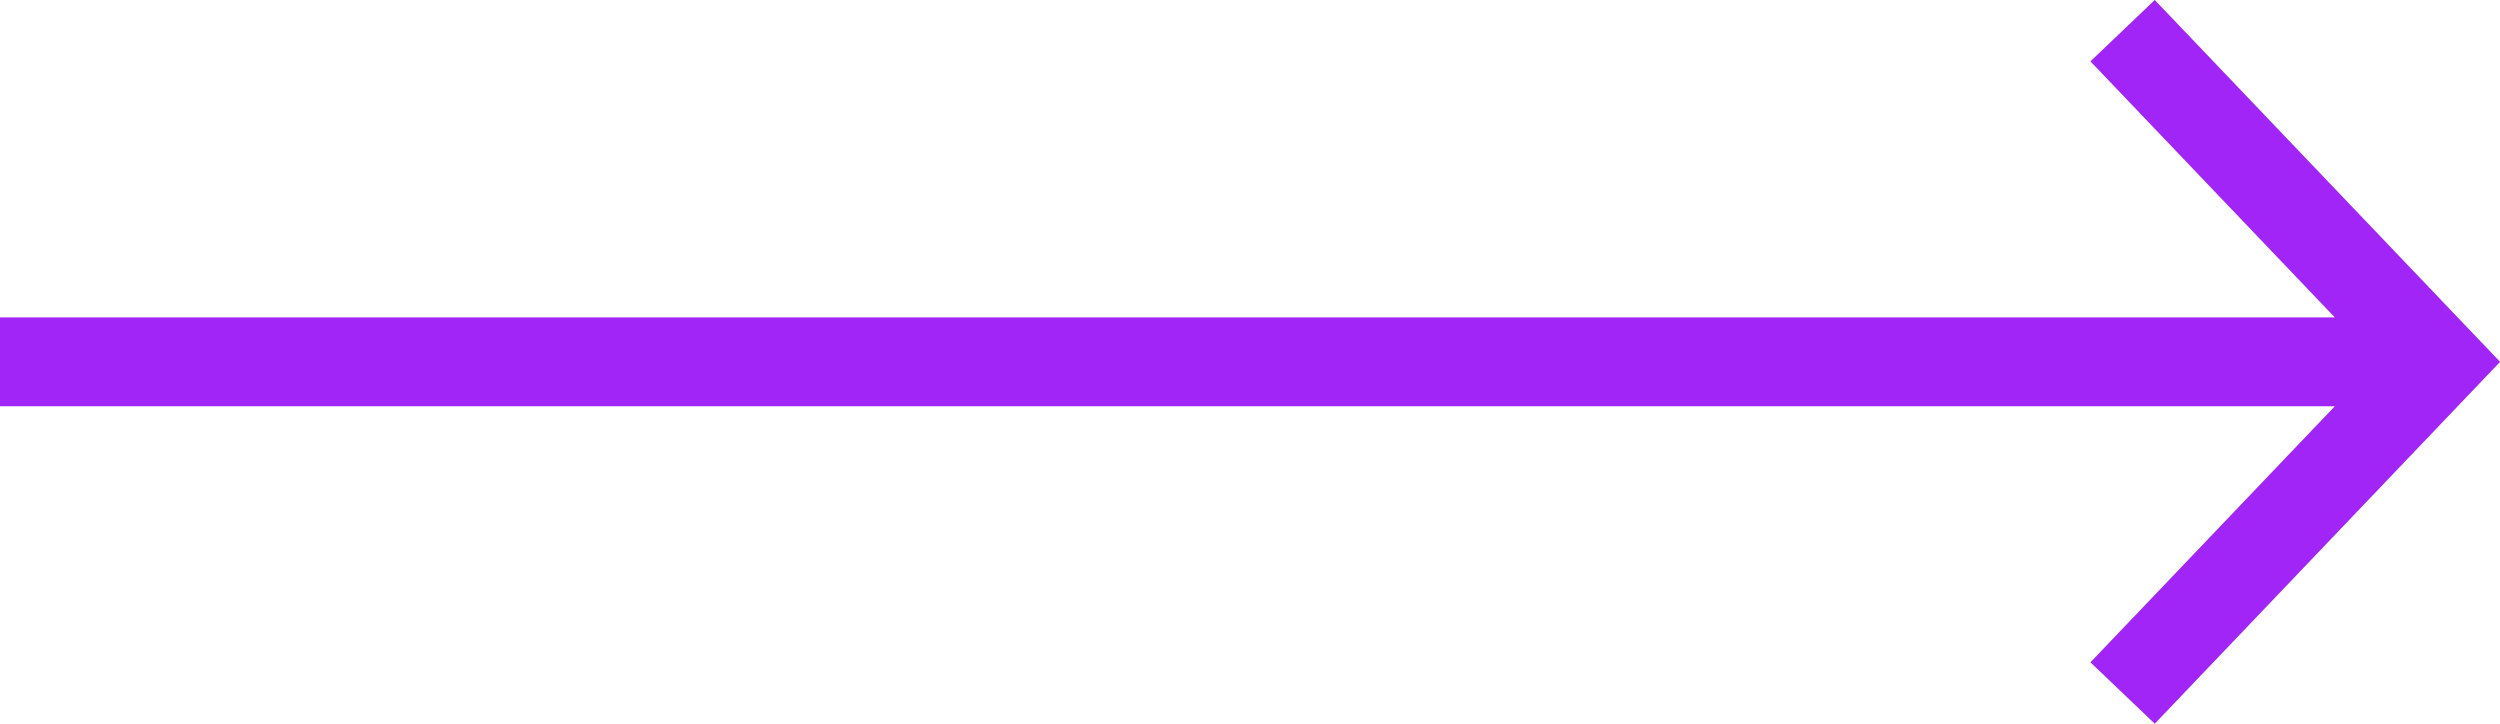
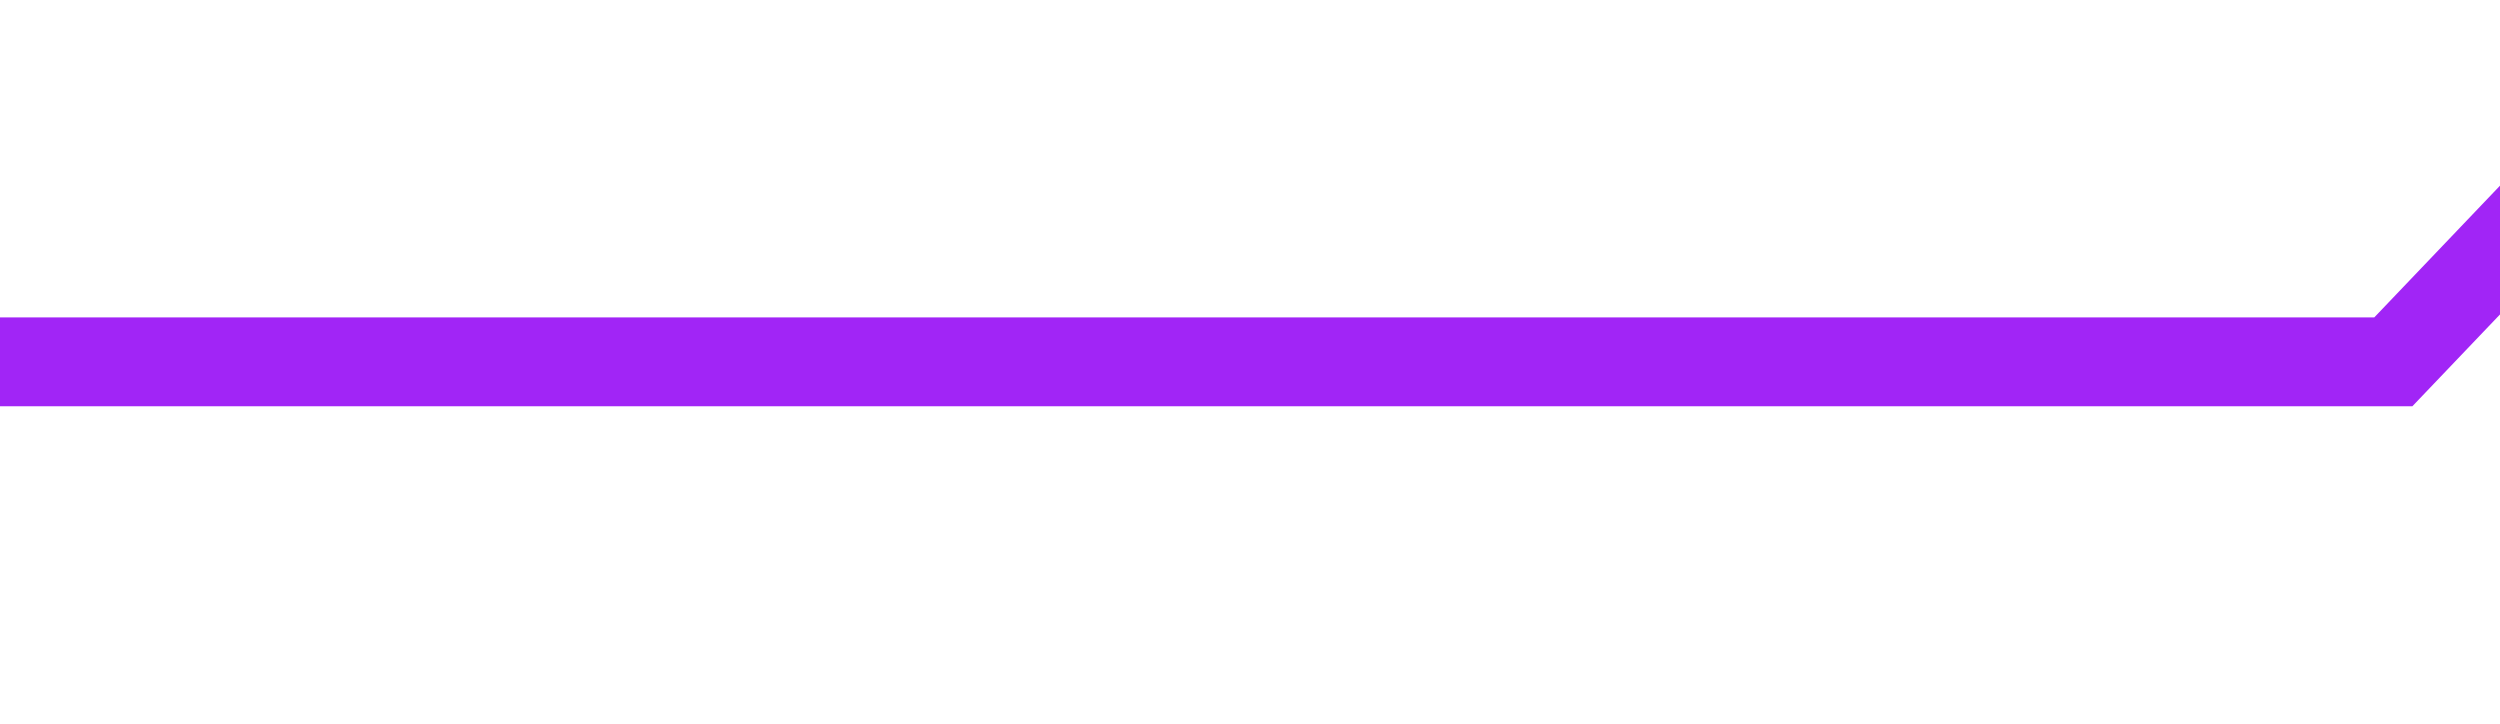
<svg xmlns="http://www.w3.org/2000/svg" id="Layer_2" viewBox="0 0 56.24 16.29">
  <defs>
    <style>.cls-1{fill:none;stroke:#a125f6;stroke-width:2px;}</style>
  </defs>
  <g id="Layer_1-2">
-     <path class="cls-1" d="m0,8.14h53.84m-6.09,7.45l7.11-7.45-7.11-7.45" />
+     <path class="cls-1" d="m0,8.14h53.84l7.11-7.45-7.11-7.45" />
  </g>
</svg>